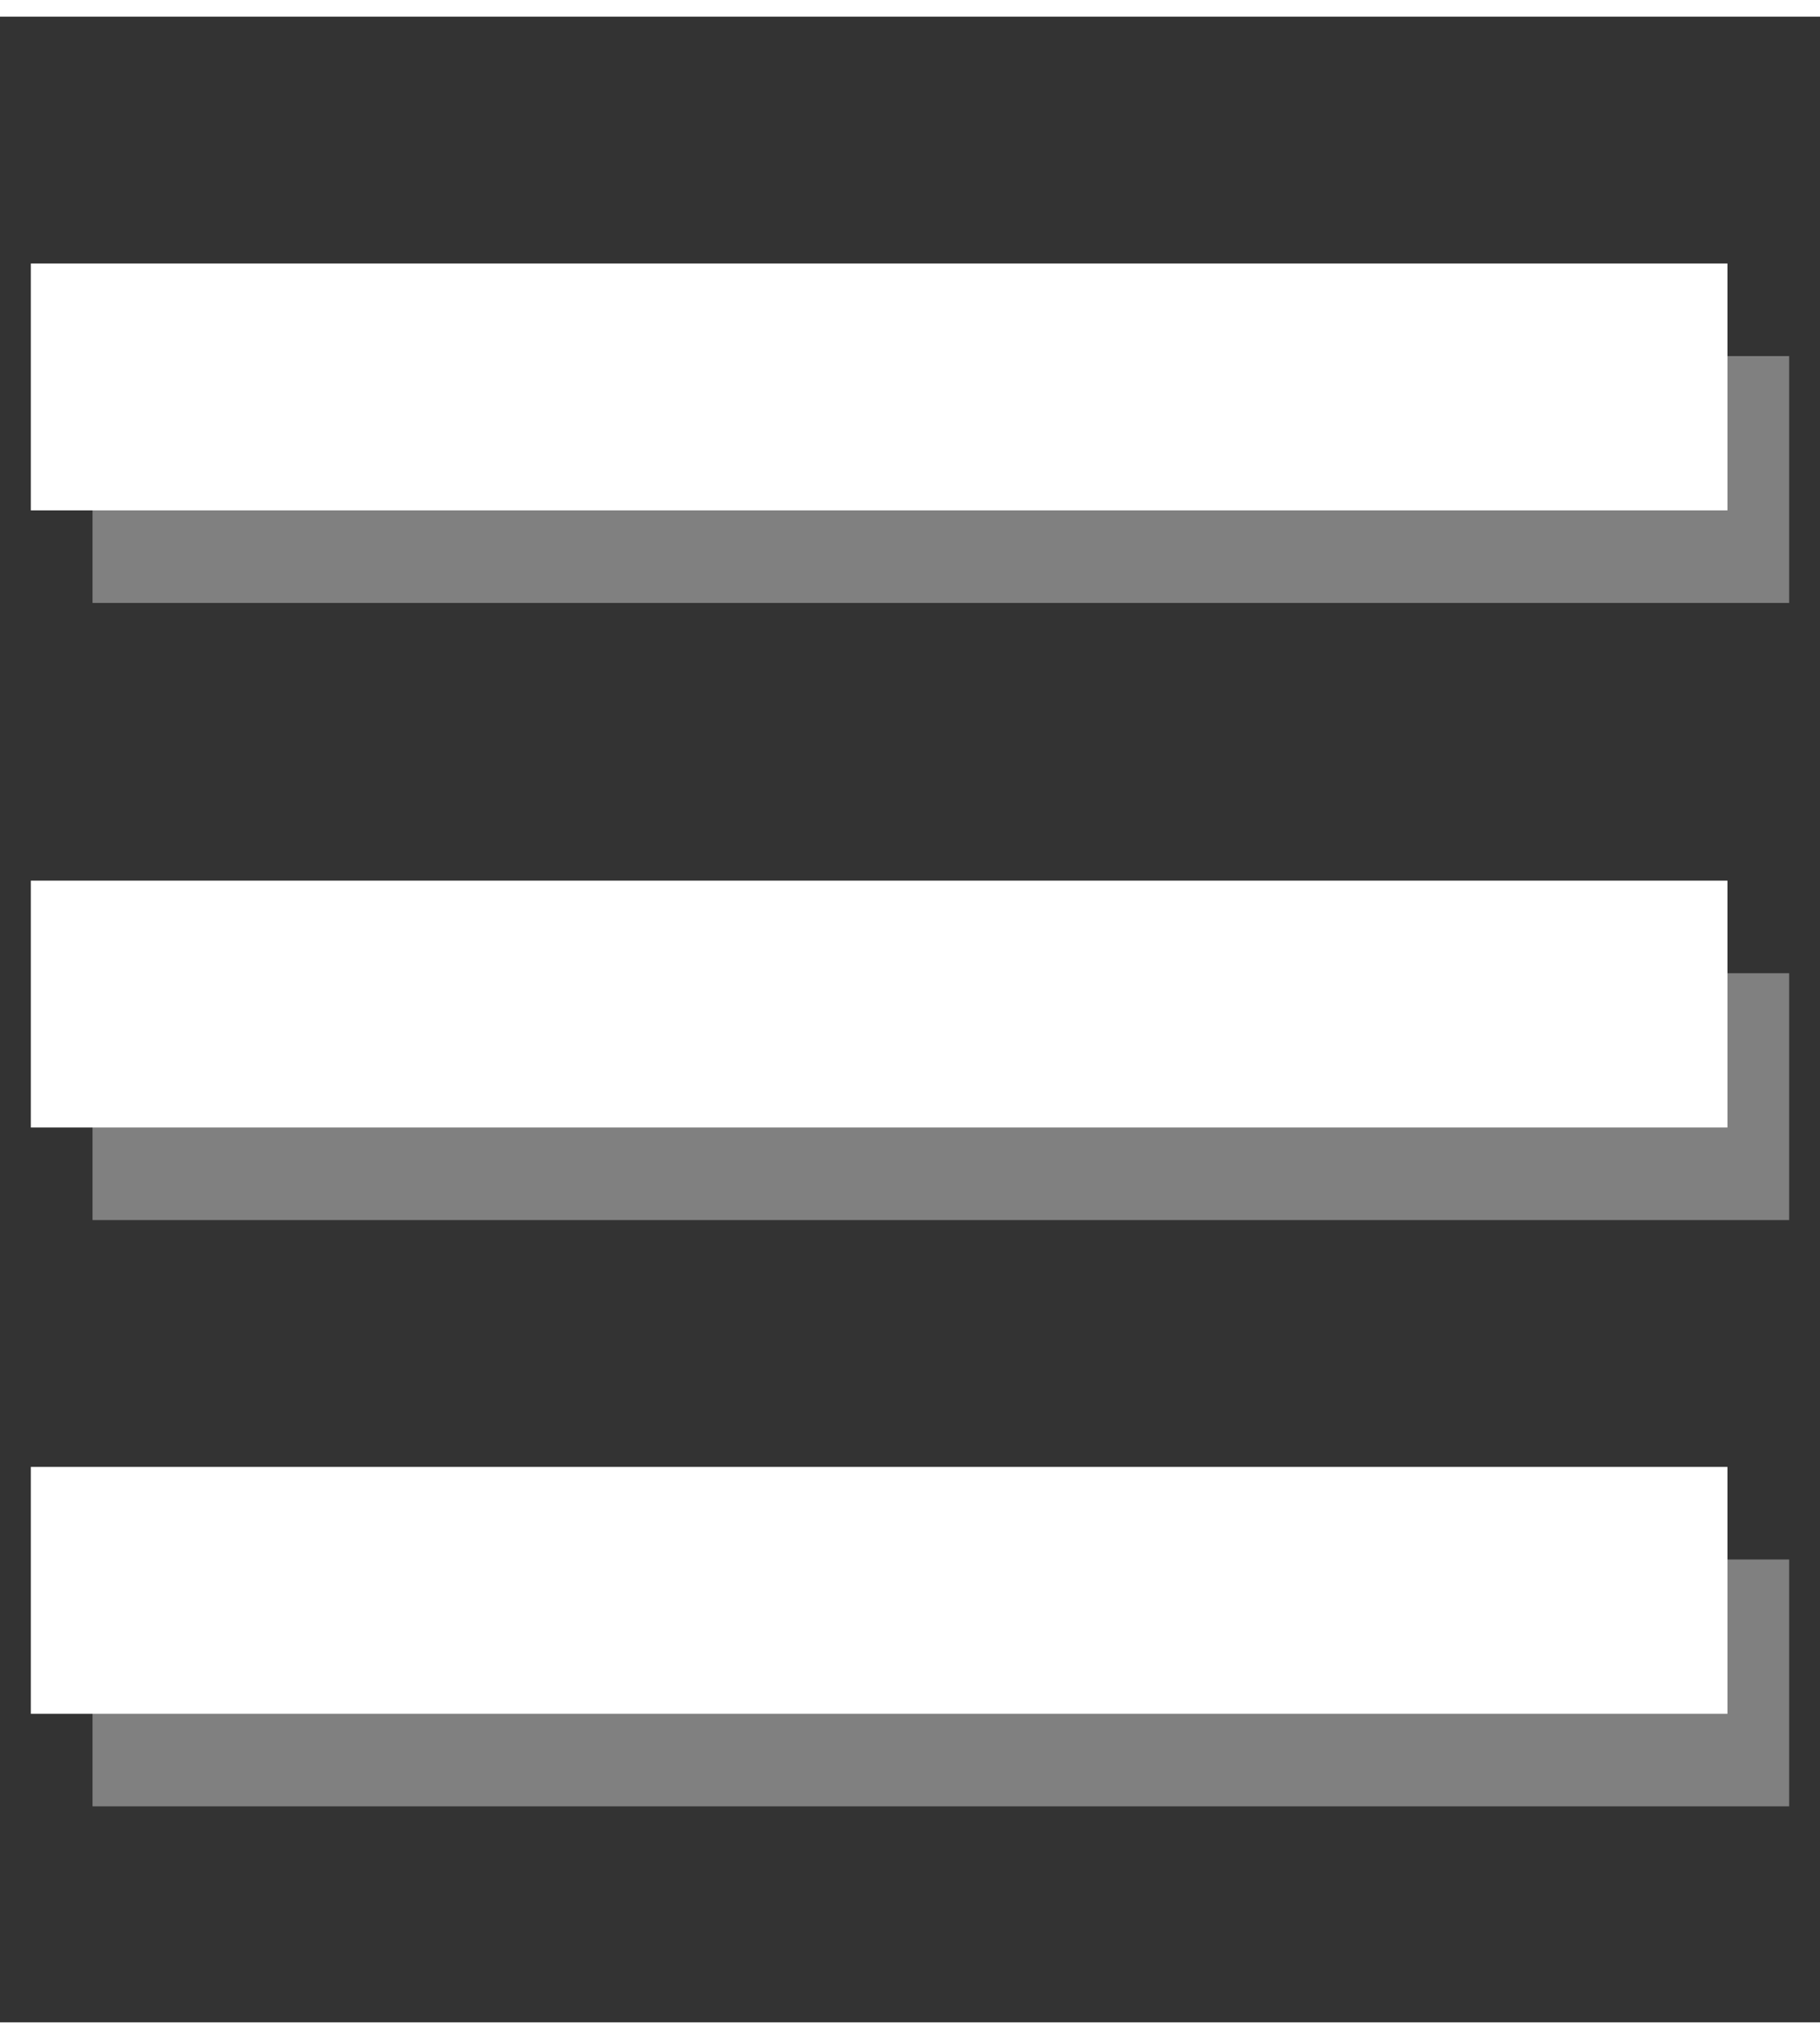
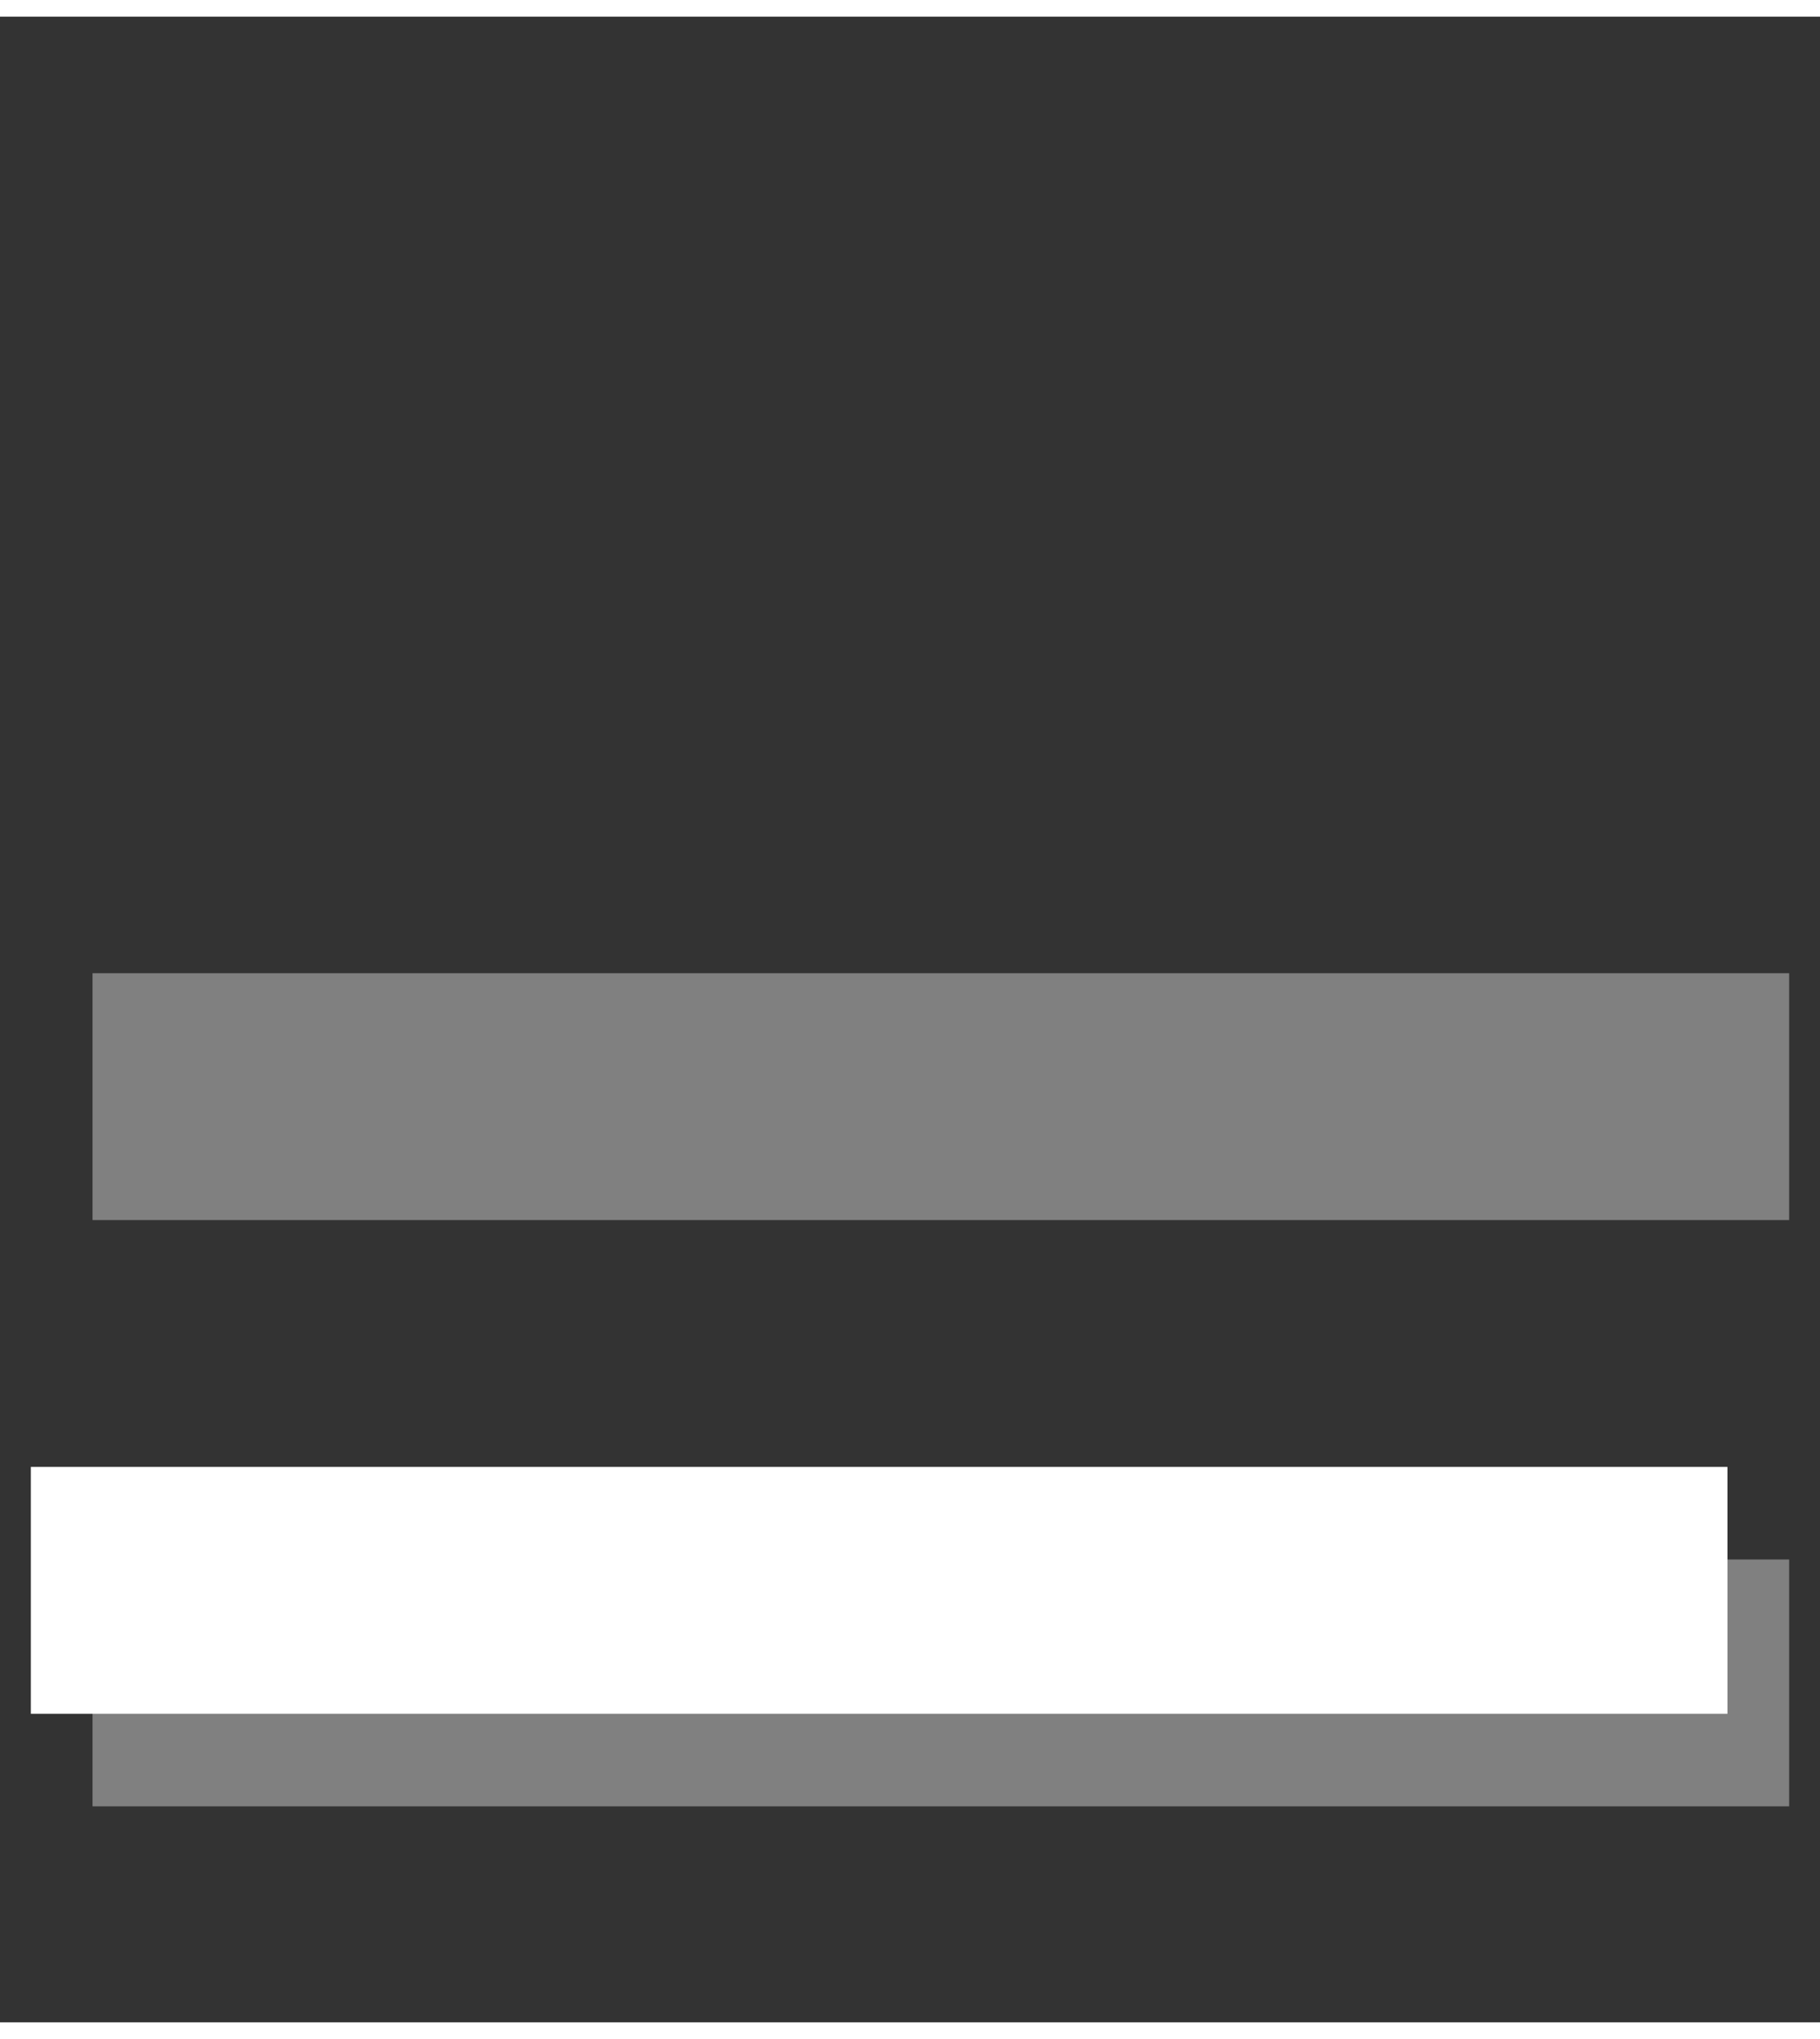
<svg xmlns="http://www.w3.org/2000/svg" xml:space="preserve" width="25px" height="28px" version="1.1" style="shape-rendering:geometricPrecision; text-rendering:geometricPrecision; image-rendering:optimizeQuality; fill-rule:evenodd; clip-rule:evenodd" viewBox="0 0 0.59 0.65">
  <rect x="0" y="0" width="0.59" height="0.65" fill="#333333" stroke="none" />
  <defs>
    <style type="text/css">
   
    .fil0 {fill:none}
    .fil1 {fill:gray}
    .fil2 {fill:white}
   
  </style>
  </defs>
  <g id="Capa_x0020_1">
    <rect class="fil0" width="0.59" height="0.65" />
-     <rect class="fil1" x="0.03" y="0.11" width="0.55" height="0.08" />
-     <rect class="fil2" x="0.01" y="0.08" width="0.55" height="0.08" />
    <rect class="fil1" x="0.03" y="0.31" width="0.55" height="0.08" />
-     <rect class="fil2" x="0.01" y="0.28" width="0.55" height="0.08" />
    <rect class="fil1" x="0.03" y="0.5" width="0.55" height="0.08" />
    <rect class="fil2" x="0.01" y="0.47" width="0.55" height="0.08" />
  </g>
</svg>